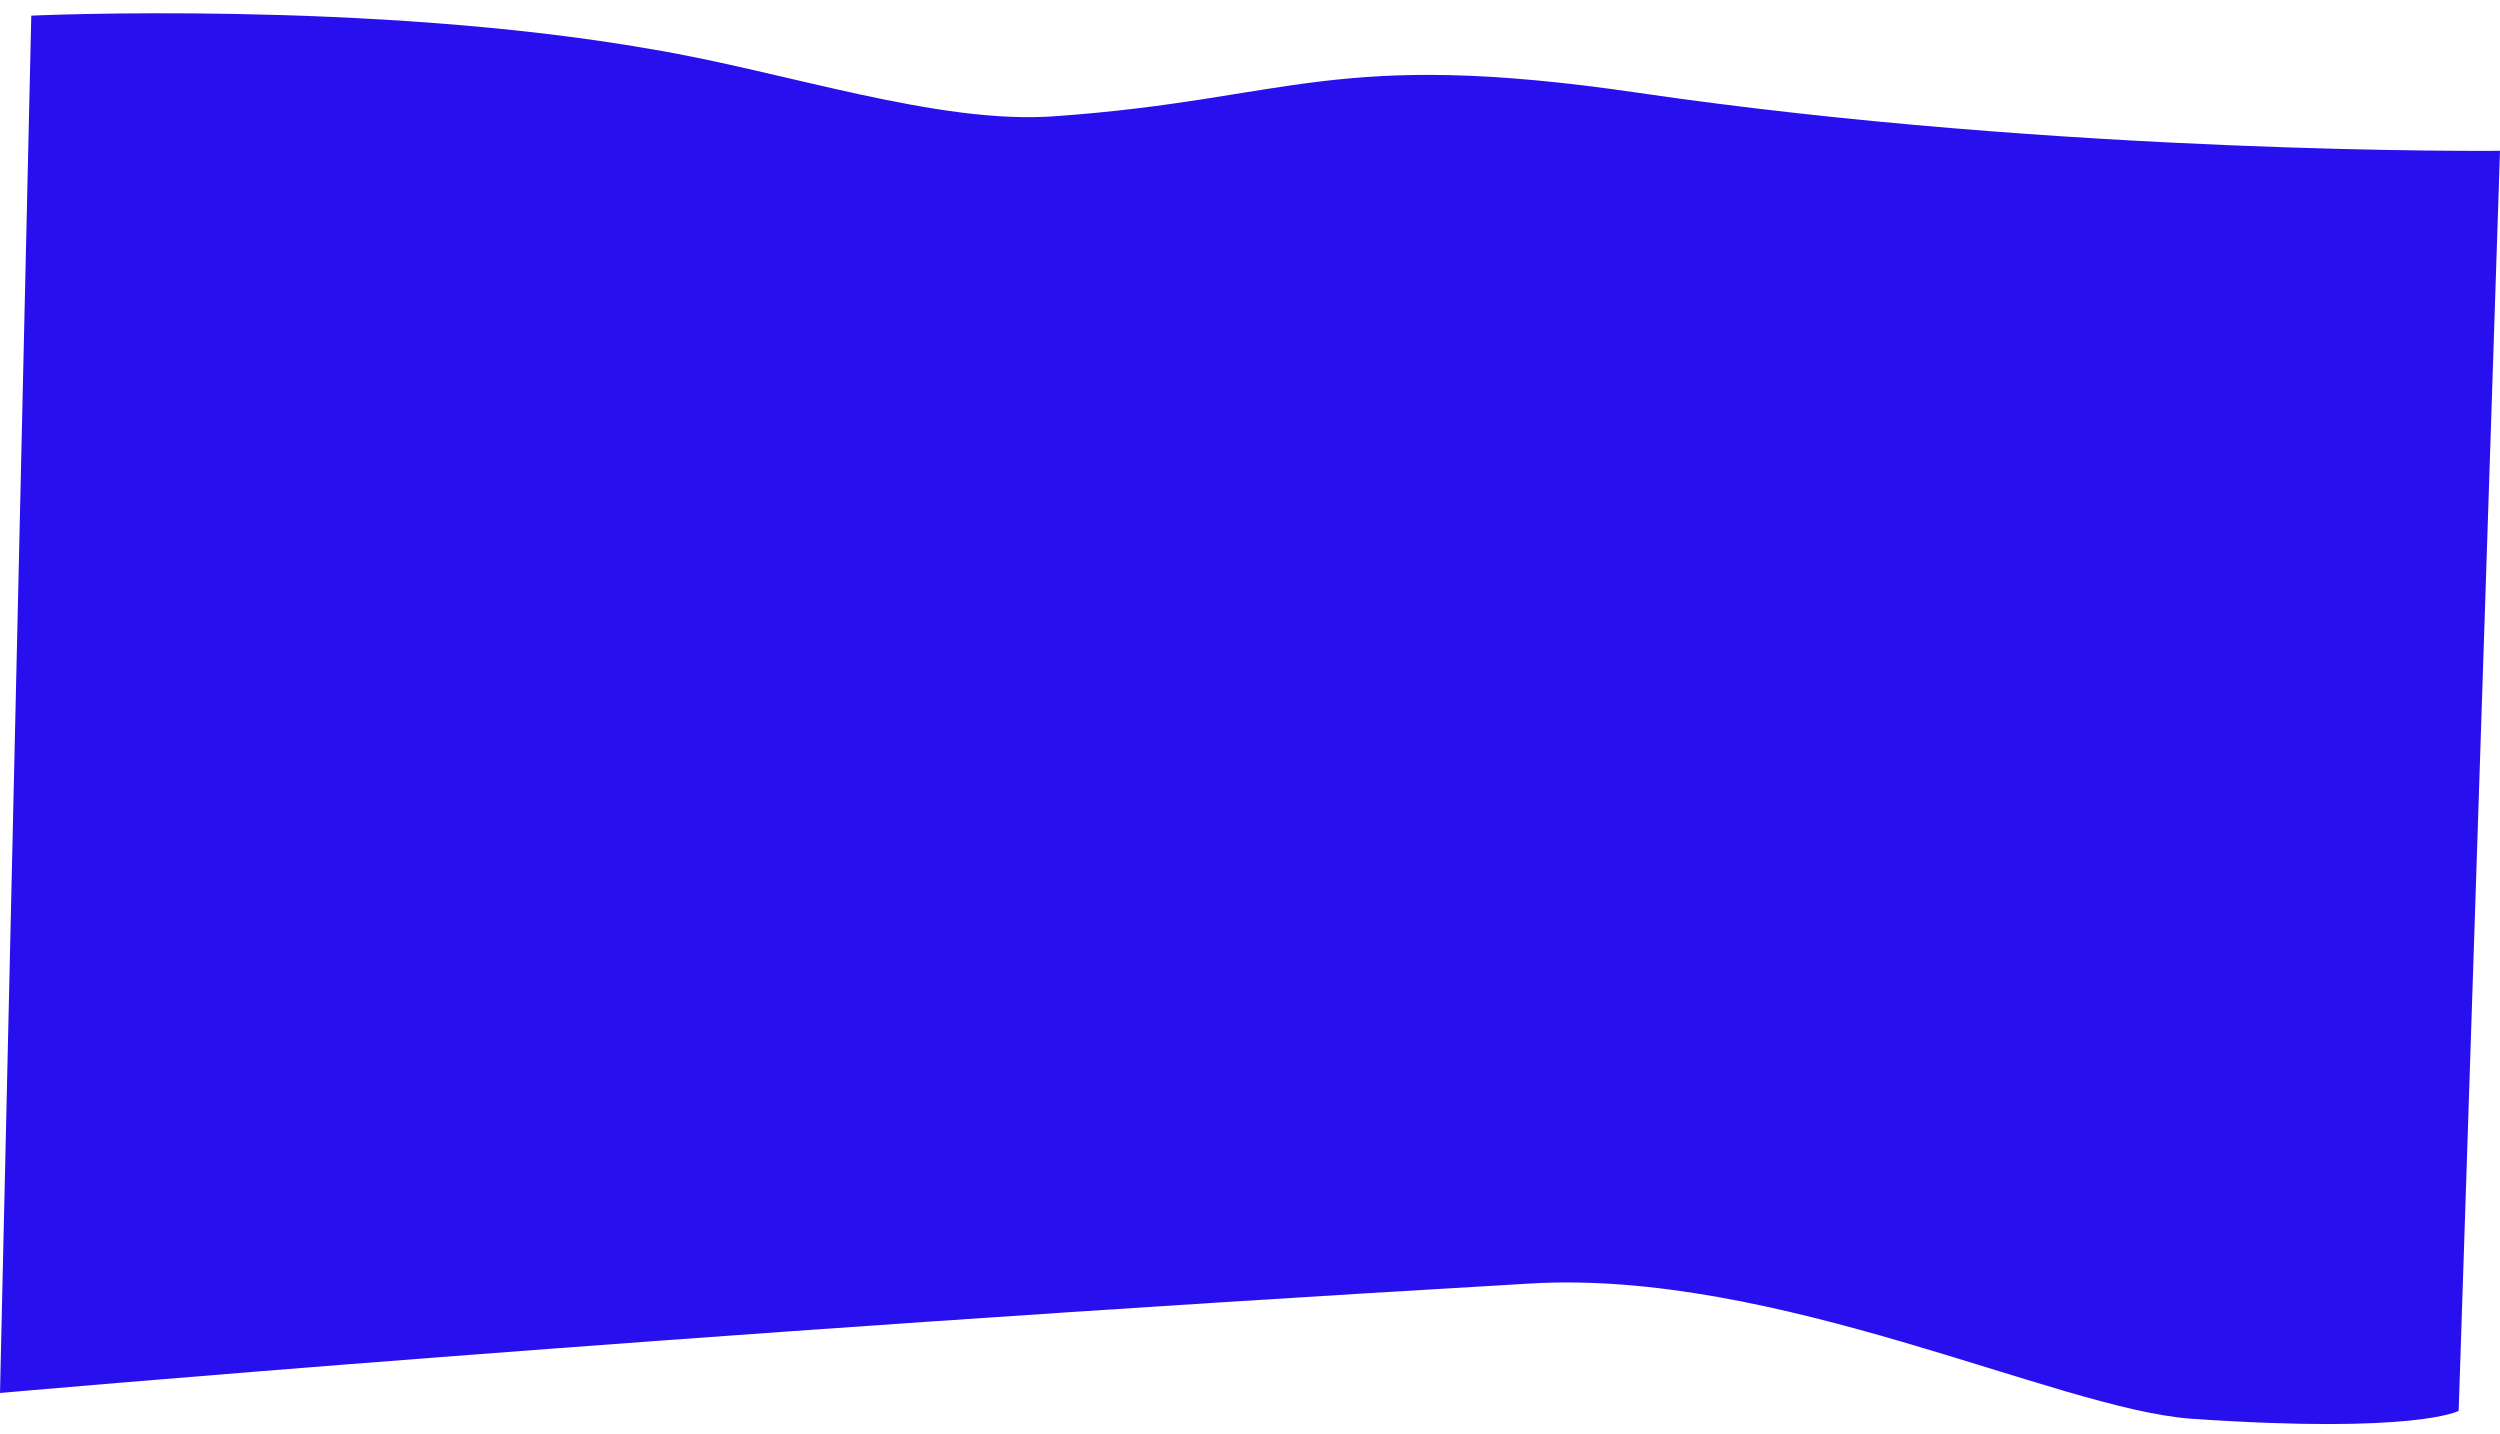
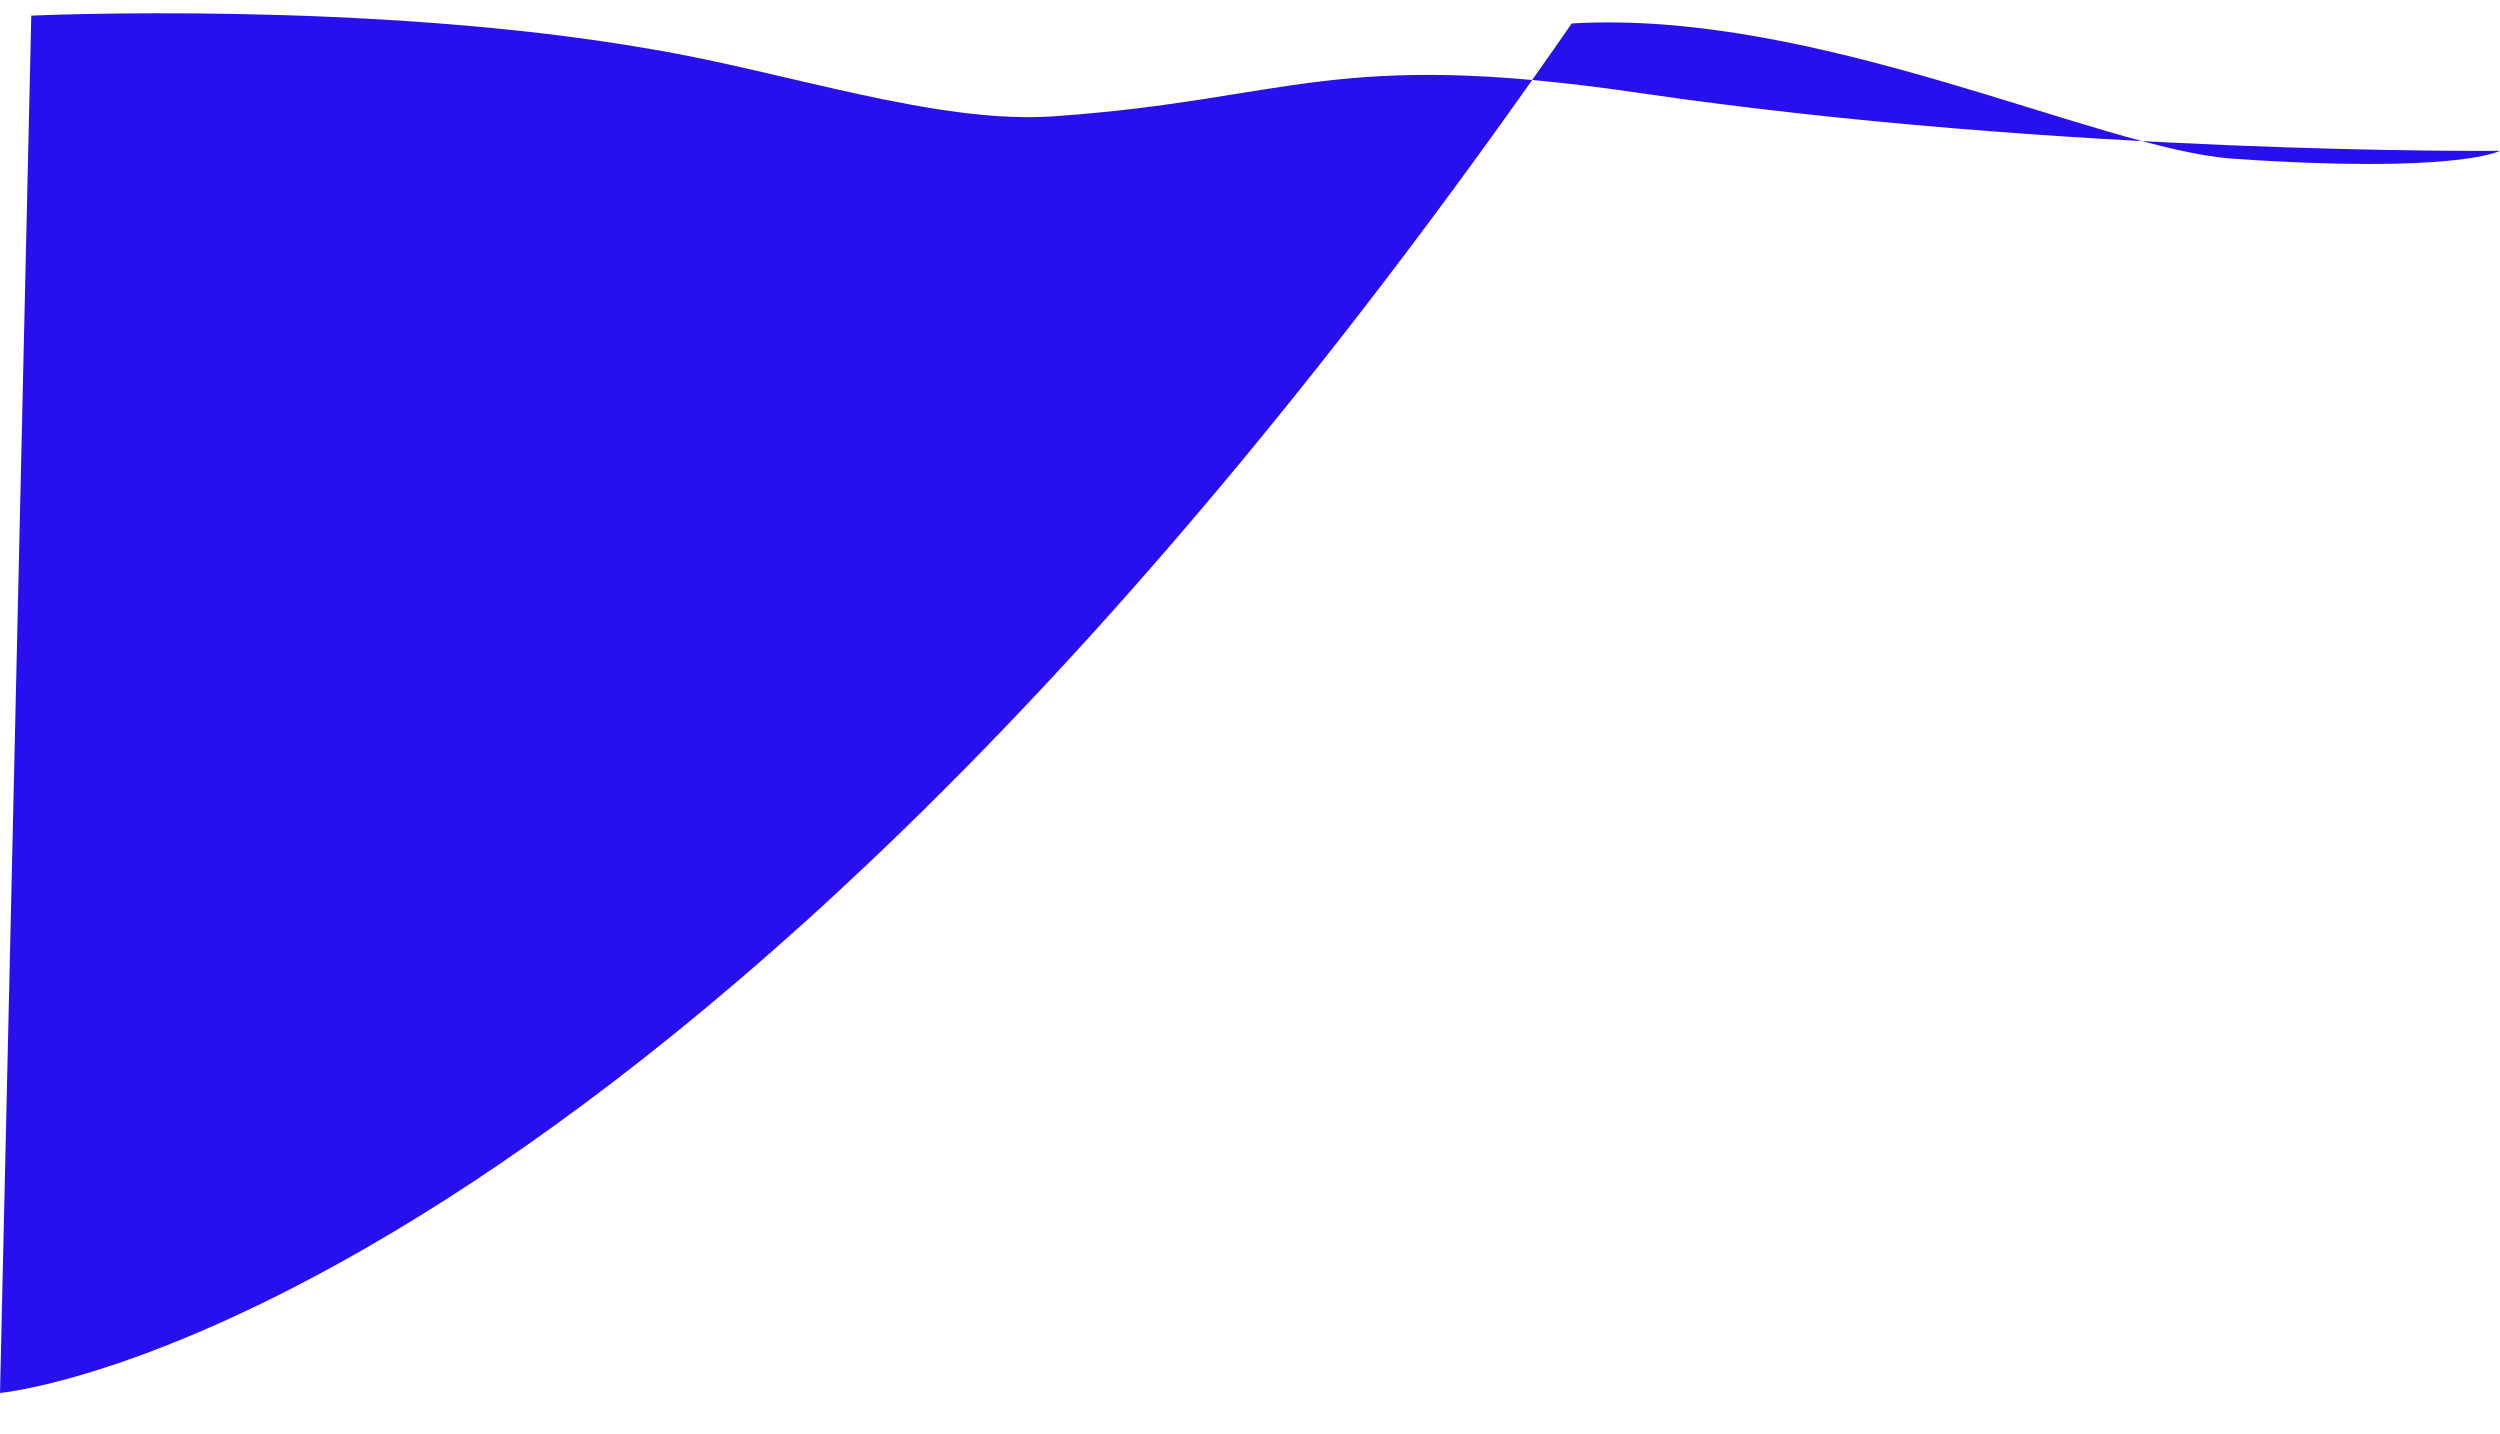
<svg xmlns="http://www.w3.org/2000/svg" fill="#000000" height="128.4" preserveAspectRatio="xMidYMid meet" version="1" viewBox="0.0 -1.2 223.8 128.4" width="223.8" zoomAndPan="magnify">
  <g id="change1_1">
-     <path d="M2.8,0.2c0,0,30.4-1.4,55.5,3c12,2,25.7,6.8,36.2,6c21.1-1.5,24.8-6.1,52.1-2.1c38.2,5.6,77.2,5.2,77.2,5.2 l-3.7,112.8c0,0-3.8,2.1-24,0.7c-12-0.9-37.1-13.4-59.1-12.1C59.5,118.2,0,123.5,0,123.5L2.8,0.2z" fill="#280fed" />
+     <path d="M2.8,0.2c0,0,30.4-1.4,55.5,3c12,2,25.7,6.8,36.2,6c21.1-1.5,24.8-6.1,52.1-2.1c38.2,5.6,77.2,5.2,77.2,5.2 c0,0-3.8,2.1-24,0.7c-12-0.9-37.1-13.4-59.1-12.1C59.5,118.2,0,123.5,0,123.5L2.8,0.2z" fill="#280fed" />
  </g>
</svg>